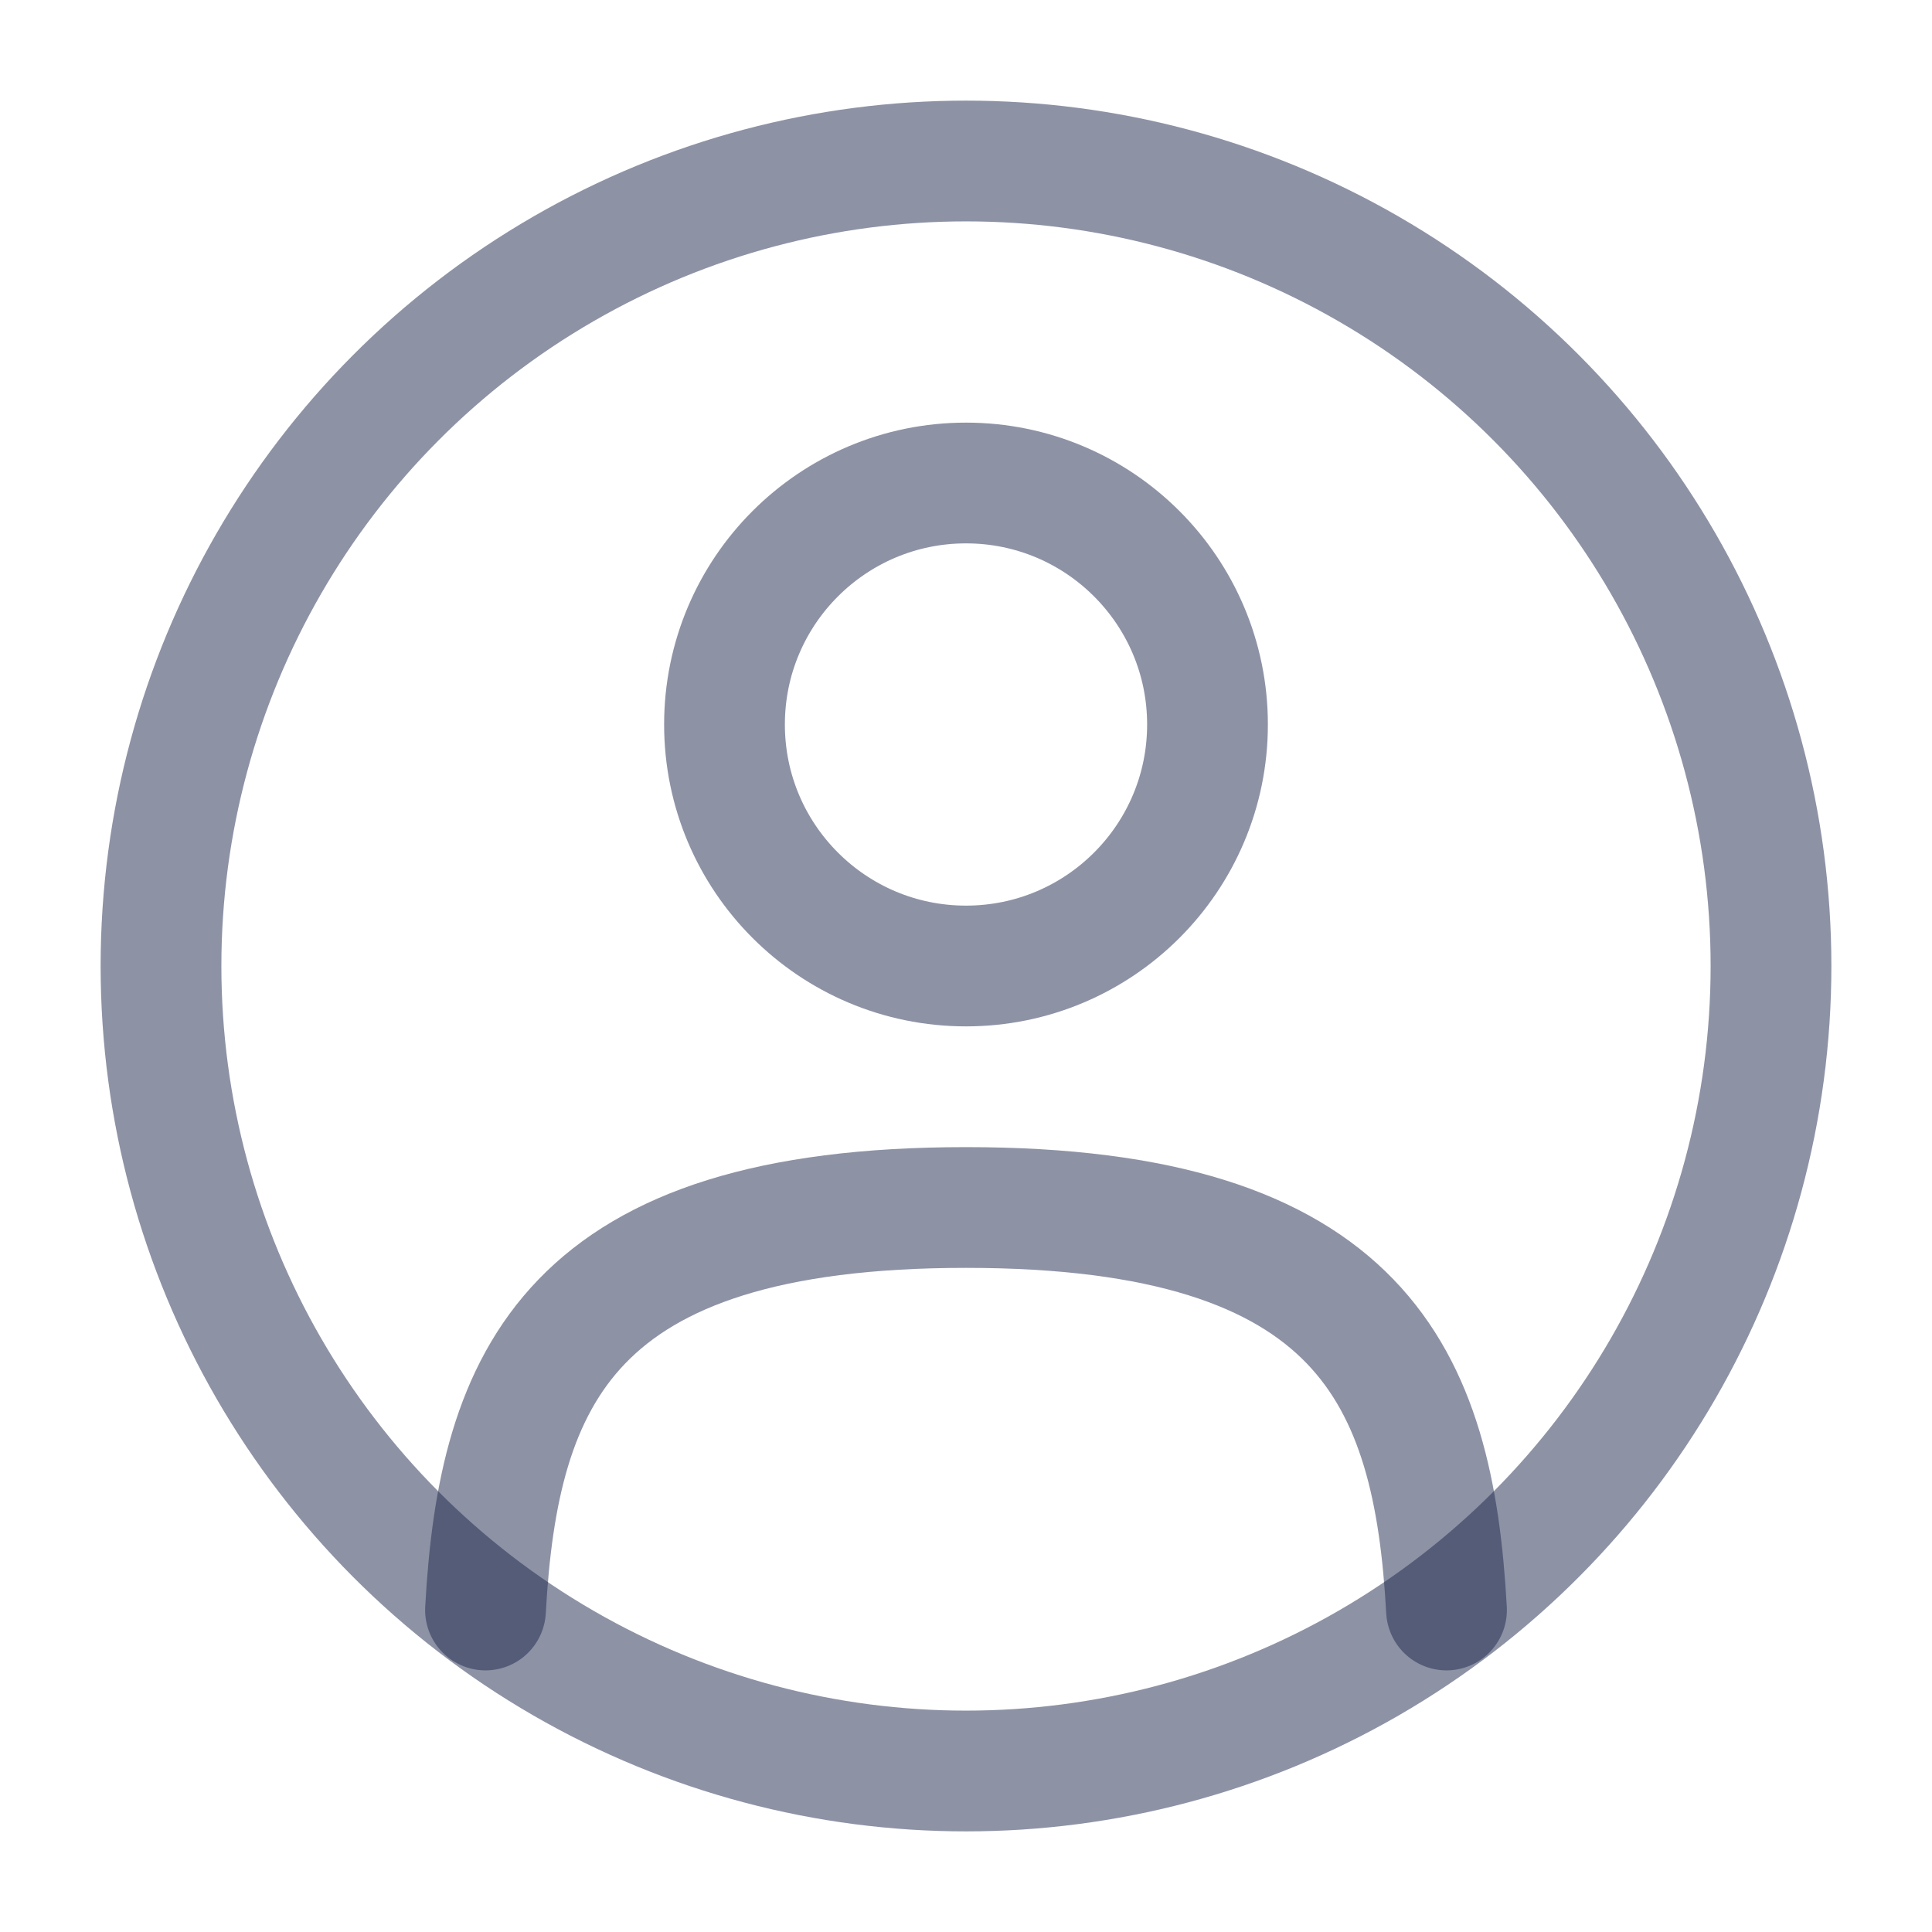
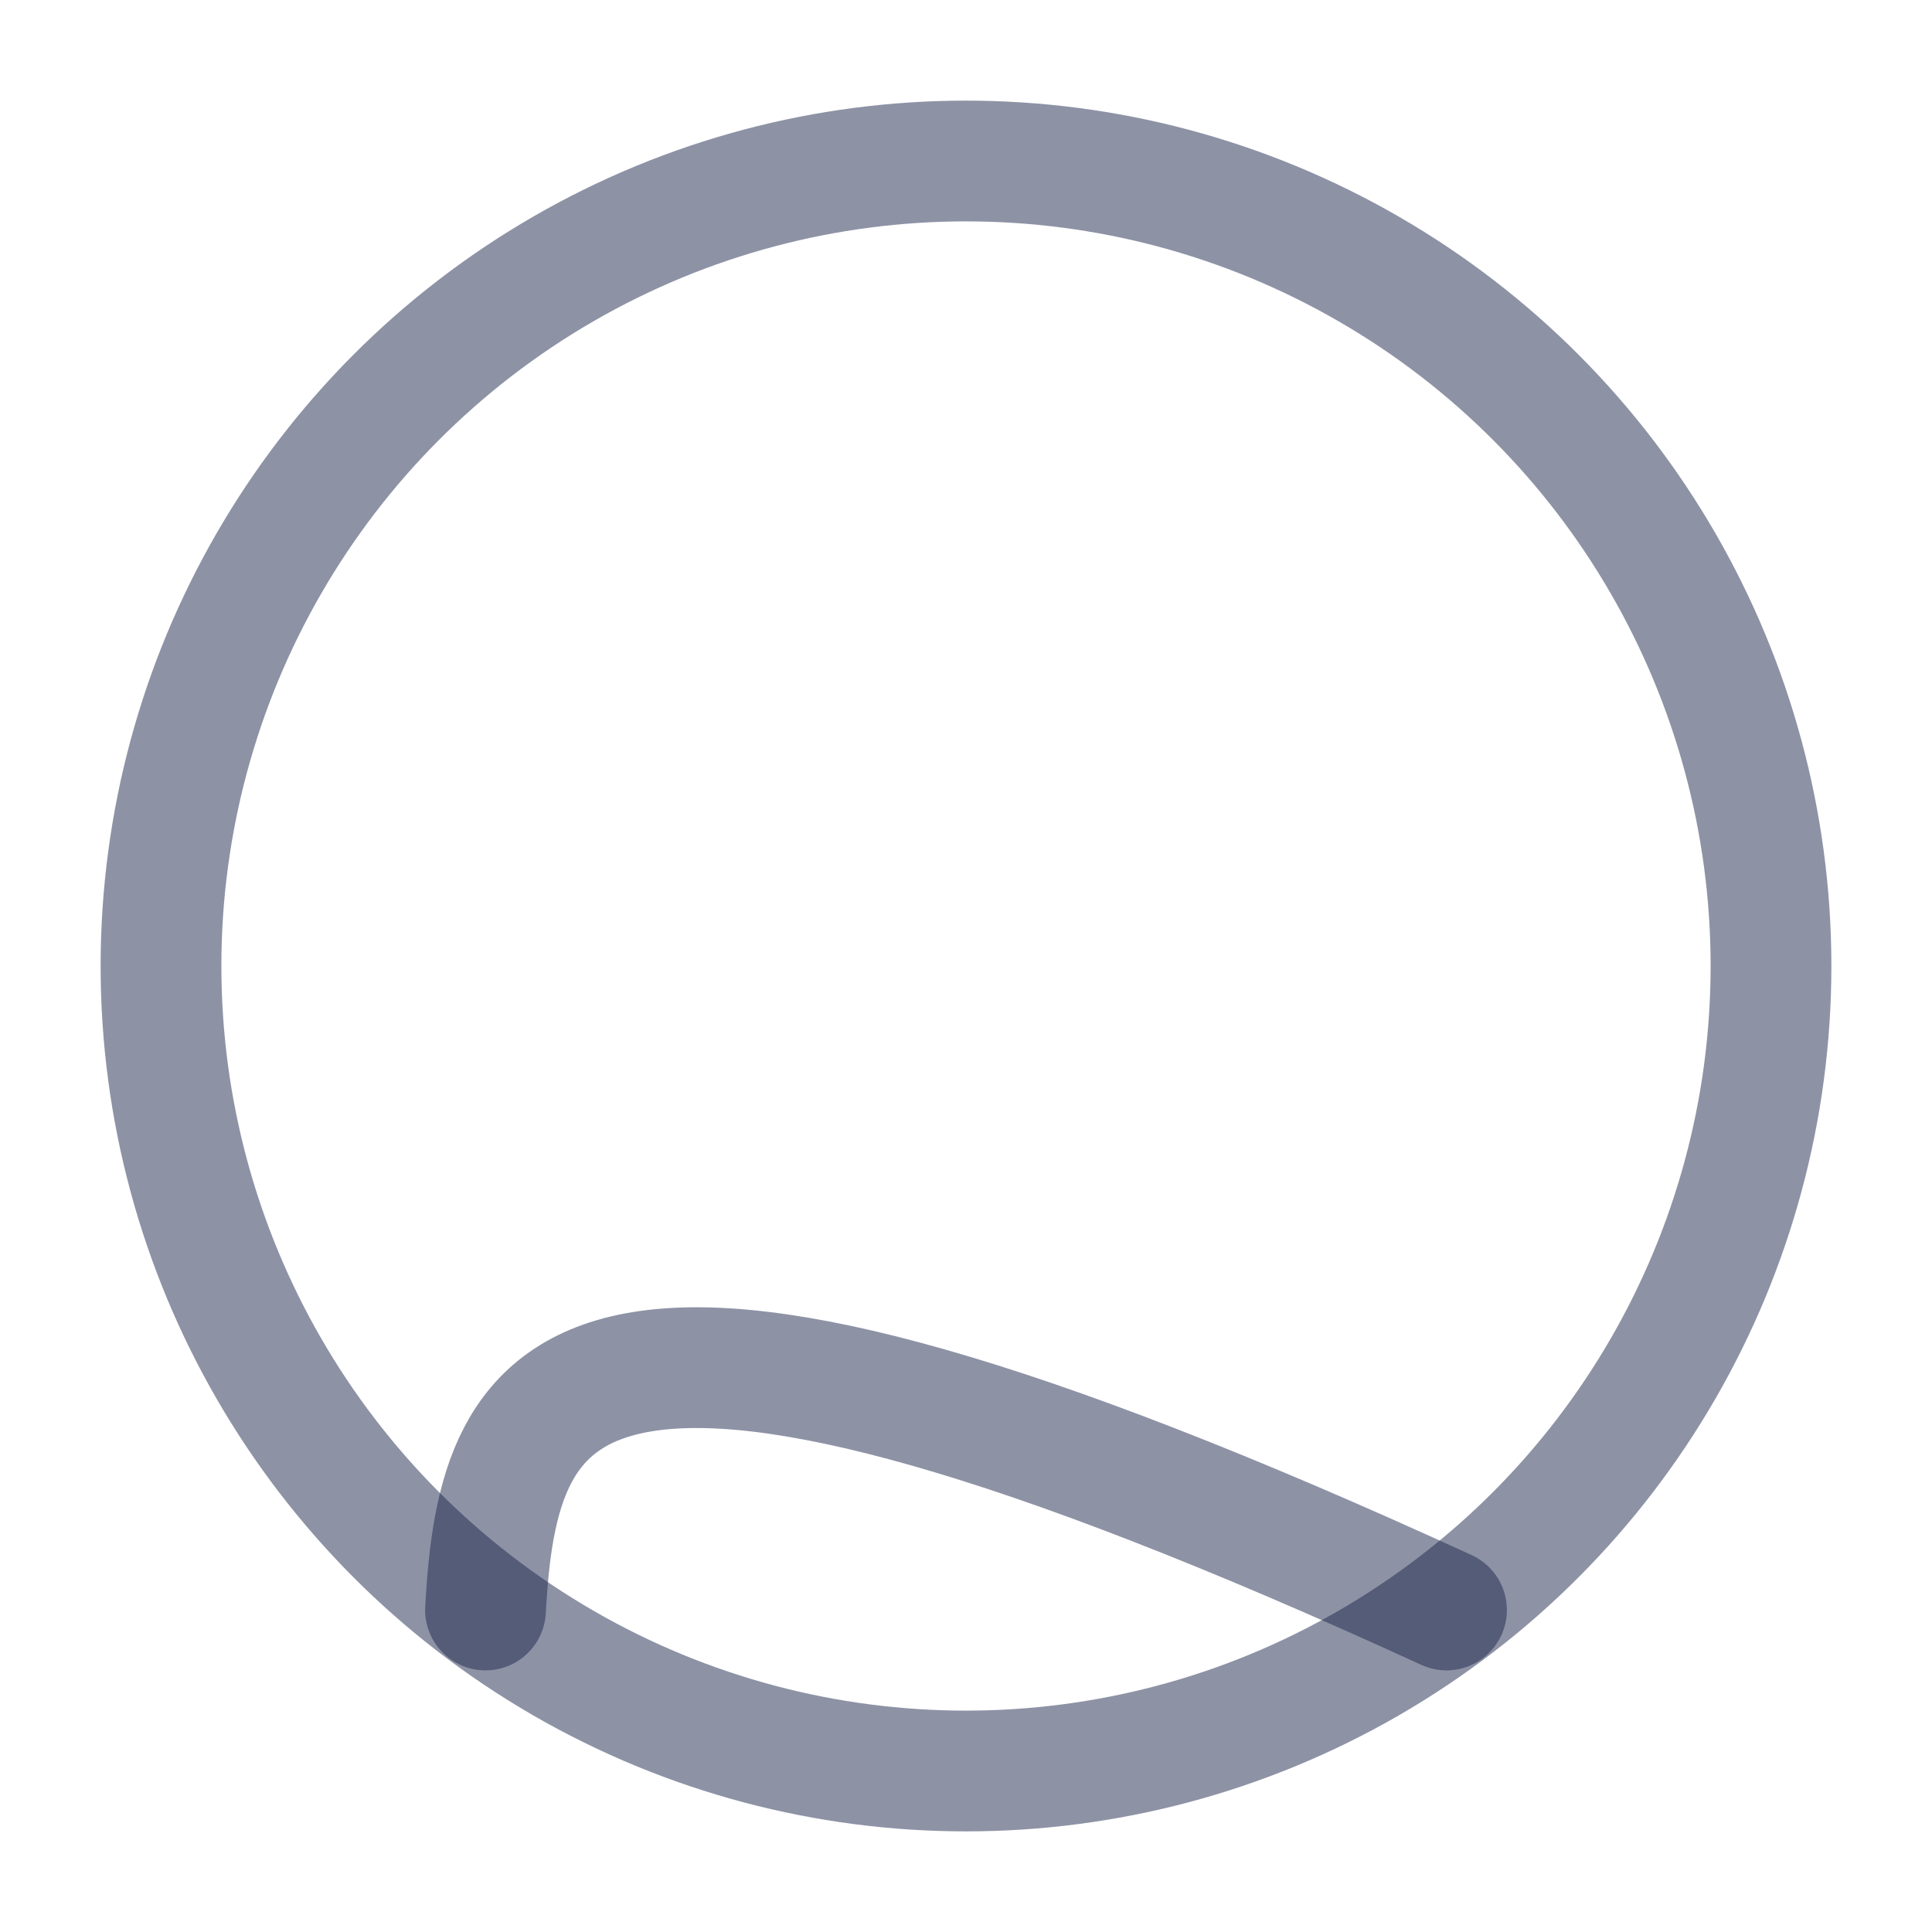
<svg xmlns="http://www.w3.org/2000/svg" width="800px" height="800px" viewBox="0 0 24 24" fill="none">
-   <circle opacity="0.5" cx="12" cy="9" r="3" stroke="#1C274C" stroke-width="1.5" />
  <circle opacity="0.5" cx="12" cy="12" r="10" stroke="#1C274C" stroke-width="1.5" />
-   <path opacity="0.5" d="M17.969 20C17.81 17.108 16.925 15 12 15C7.075 15 6.19 17.108 6.031 20" stroke="#1C274C" stroke-width="1.5" stroke-linecap="round" />
+   <path opacity="0.5" d="M17.969 20C7.075 15 6.19 17.108 6.031 20" stroke="#1C274C" stroke-width="1.5" stroke-linecap="round" />
</svg>